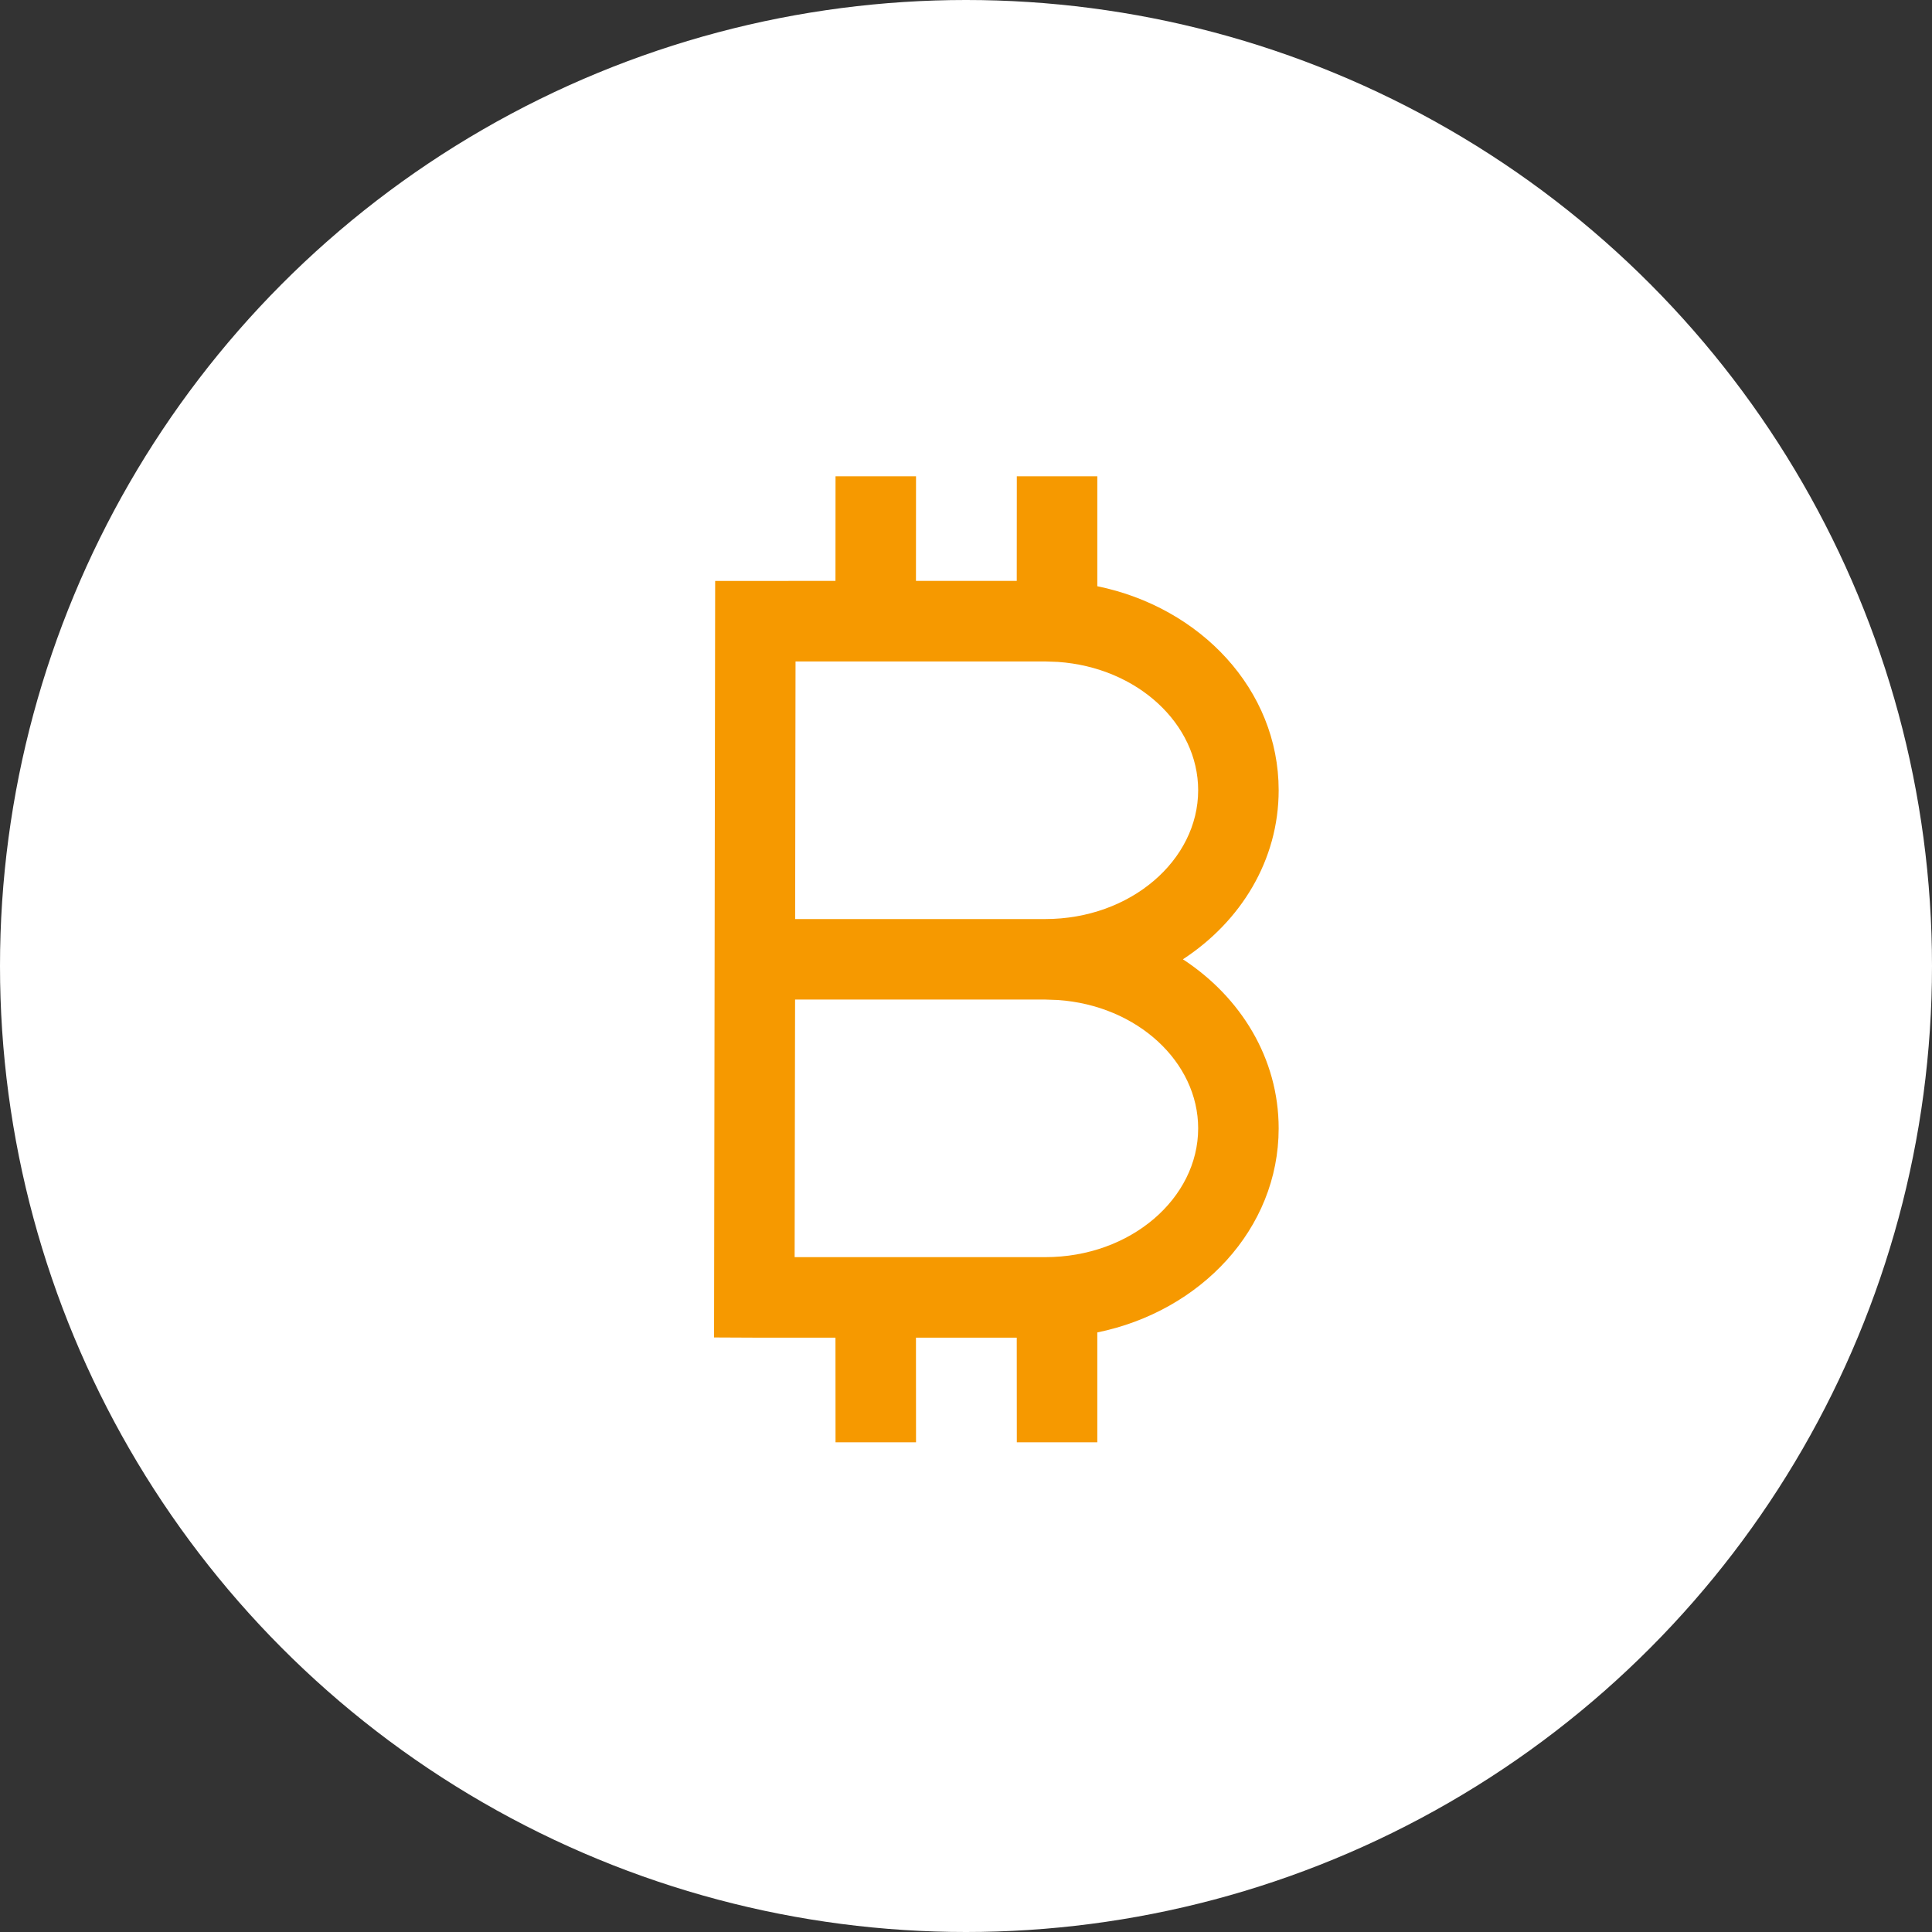
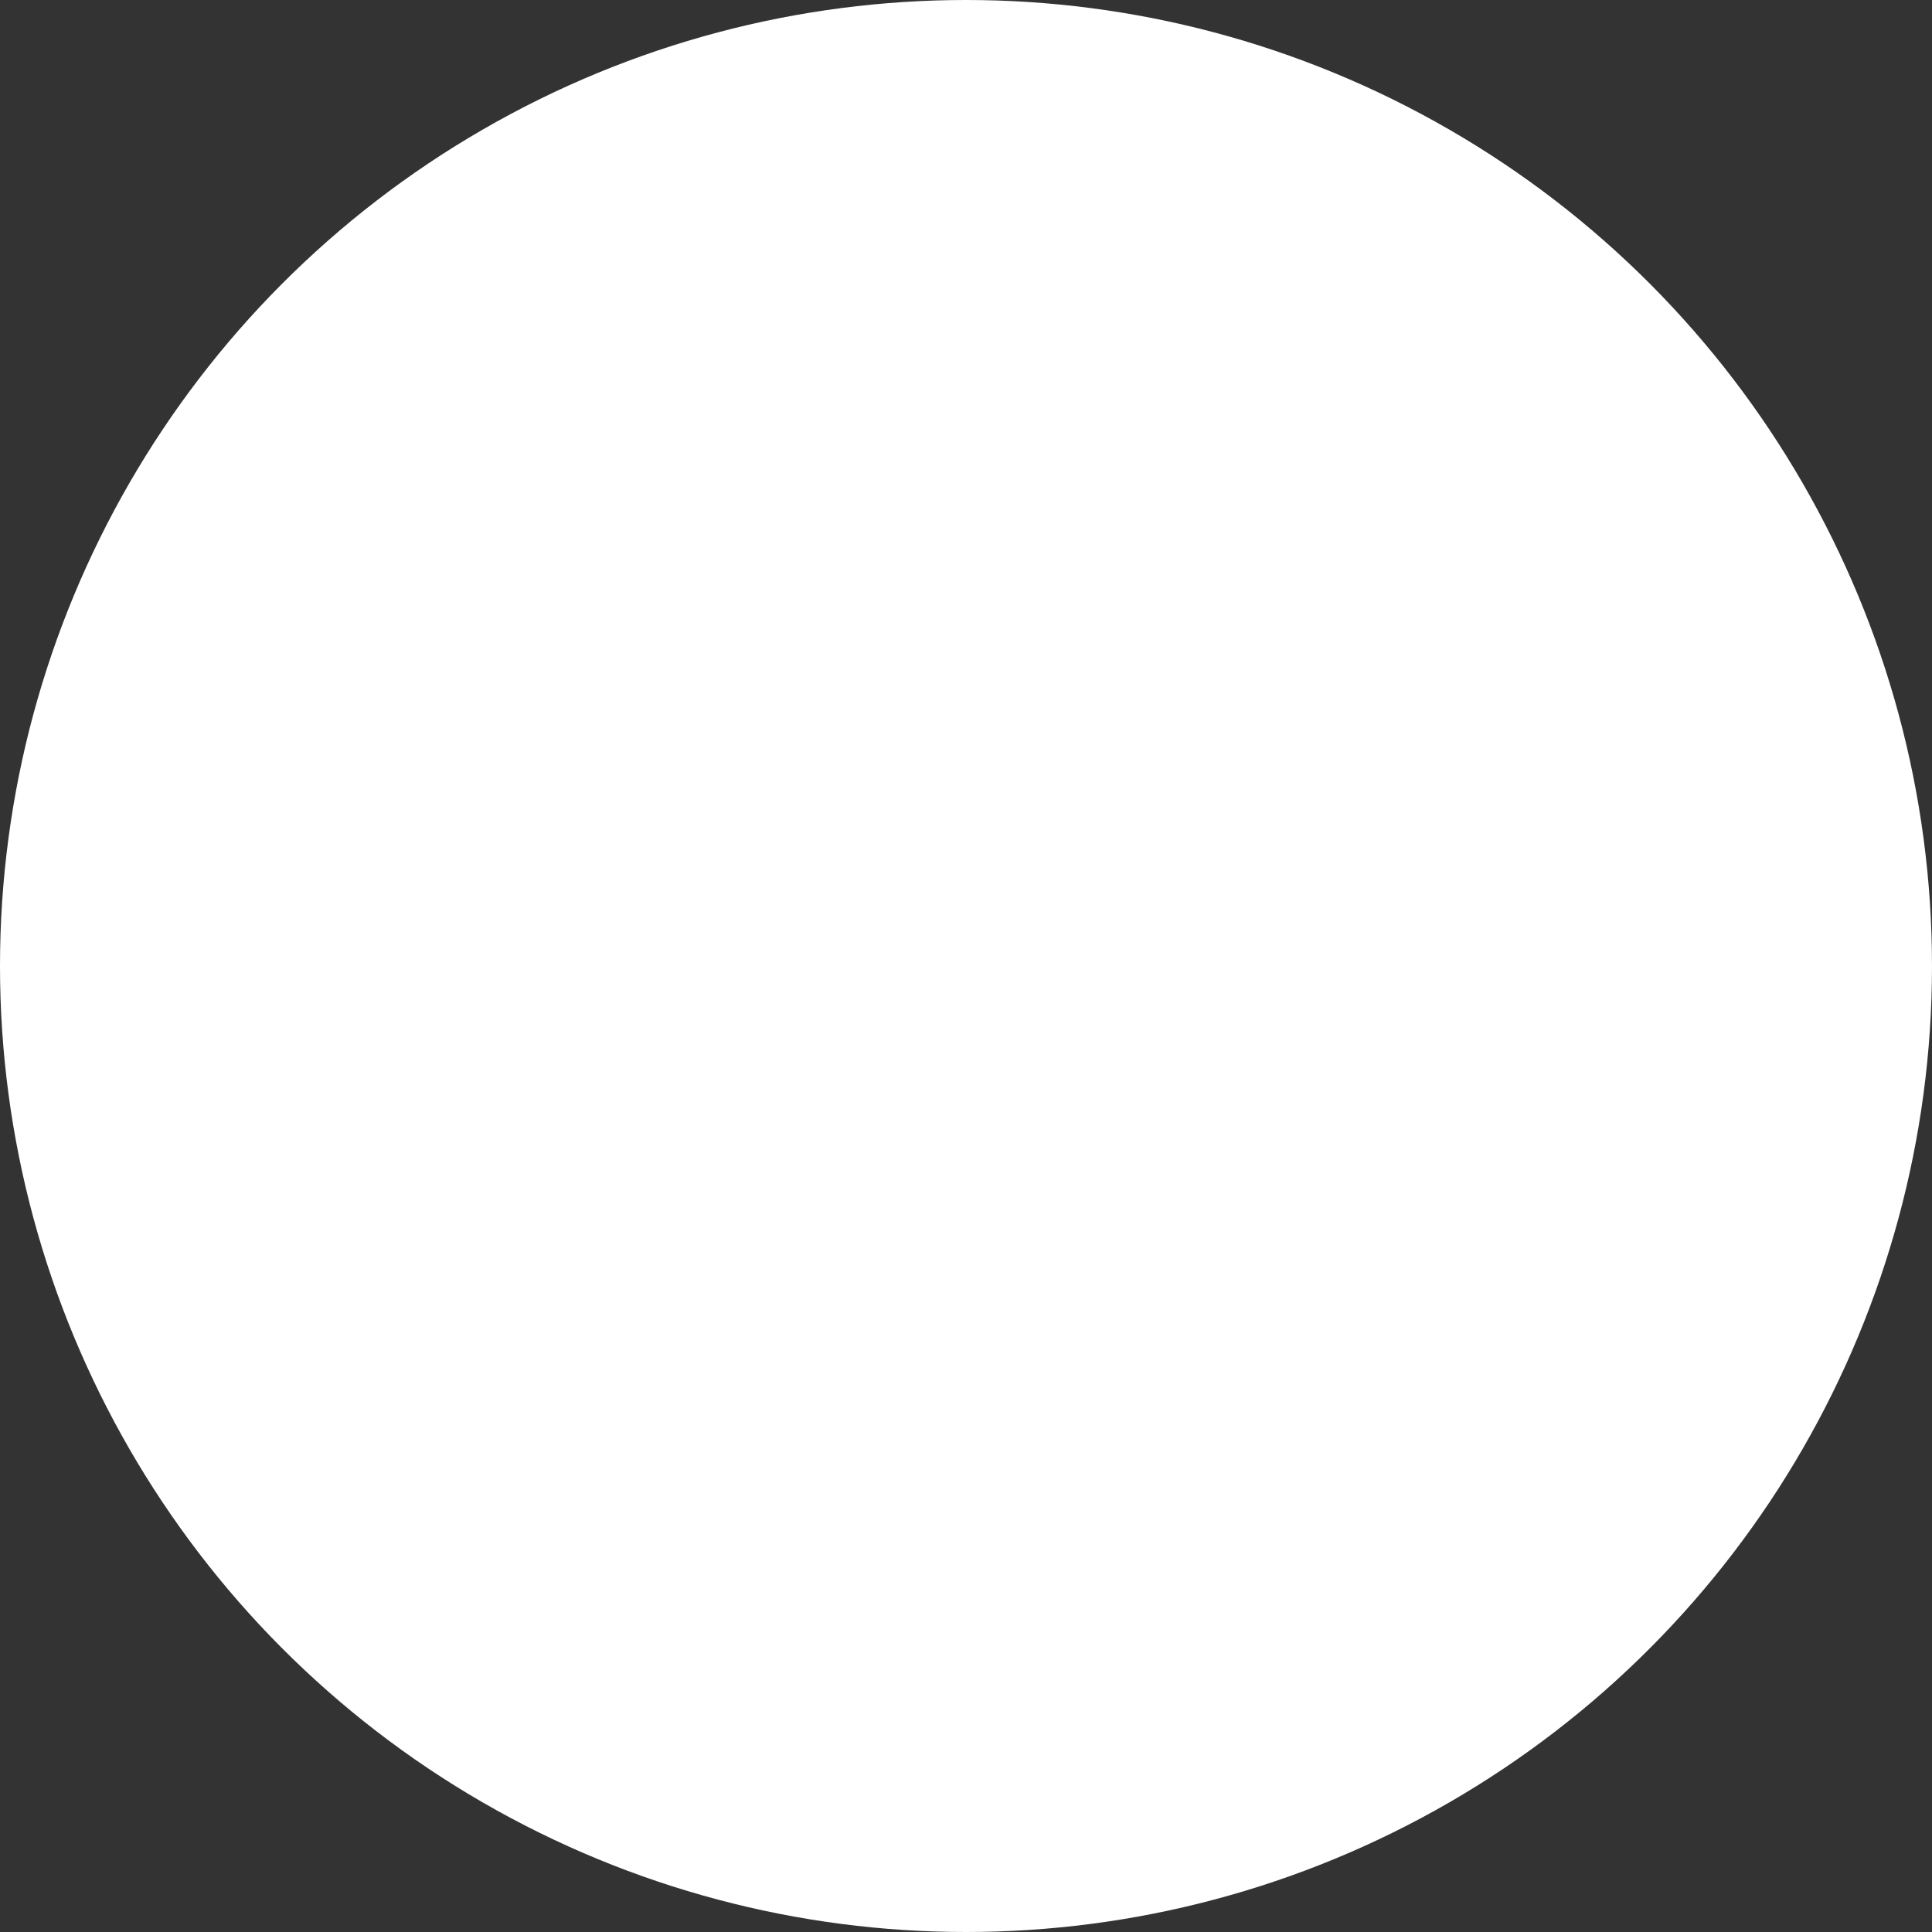
<svg xmlns="http://www.w3.org/2000/svg" width="30px" height="30px" viewBox="0 0 30 30" version="1.1">
  <rect x="0" y="0" width="30" height="30" fill="#333333" stroke="none" />
  <title>btc</title>
  <g id="Page-1" stroke="none" stroke-width="1" fill="none" fill-rule="evenodd">
    <g id="btc" fill-rule="nonzero">
      <circle id="Oval" fill="#FFFFFF" cx="15" cy="15" r="15" />
      <g transform="translate(11.088, 7.396)" fill="#F69900" id="Path">
-         <path d="M3.136,0 L3.135,1.624 L4.7,1.624 L4.701,0 L5.951,0 L5.951,1.707 C7.554,2.035 8.767,3.314 8.767,4.875 C8.767,5.962 8.179,6.913 7.28,7.5 C8.178,8.087 8.767,9.038 8.767,10.125 C8.767,11.686 7.554,12.966 5.951,13.294 L5.951,15 L4.701,15 L4.7,13.375 L3.135,13.375 L3.136,15 L1.886,15 L1.885,13.375 L0.641,13.375 L0,13.372 L0.017,1.625 L1.885,1.624 L1.886,0 L3.136,0 Z M5.142,8.125 L1.258,8.125 L1.251,12.125 L5.142,12.125 C6.471,12.125 7.517,11.21 7.517,10.125 C7.517,9.095 6.573,8.217 5.339,8.132 L5.142,8.125 Z M5.141,2.875 L1.265,2.875 L1.259,6.875 L5.141,6.875 C6.47,6.875 7.517,5.96 7.517,4.875 C7.517,3.845 6.573,2.967 5.338,2.882 L5.141,2.875 Z" />
-       </g>
+         </g>
    </g>
  </g>
</svg>